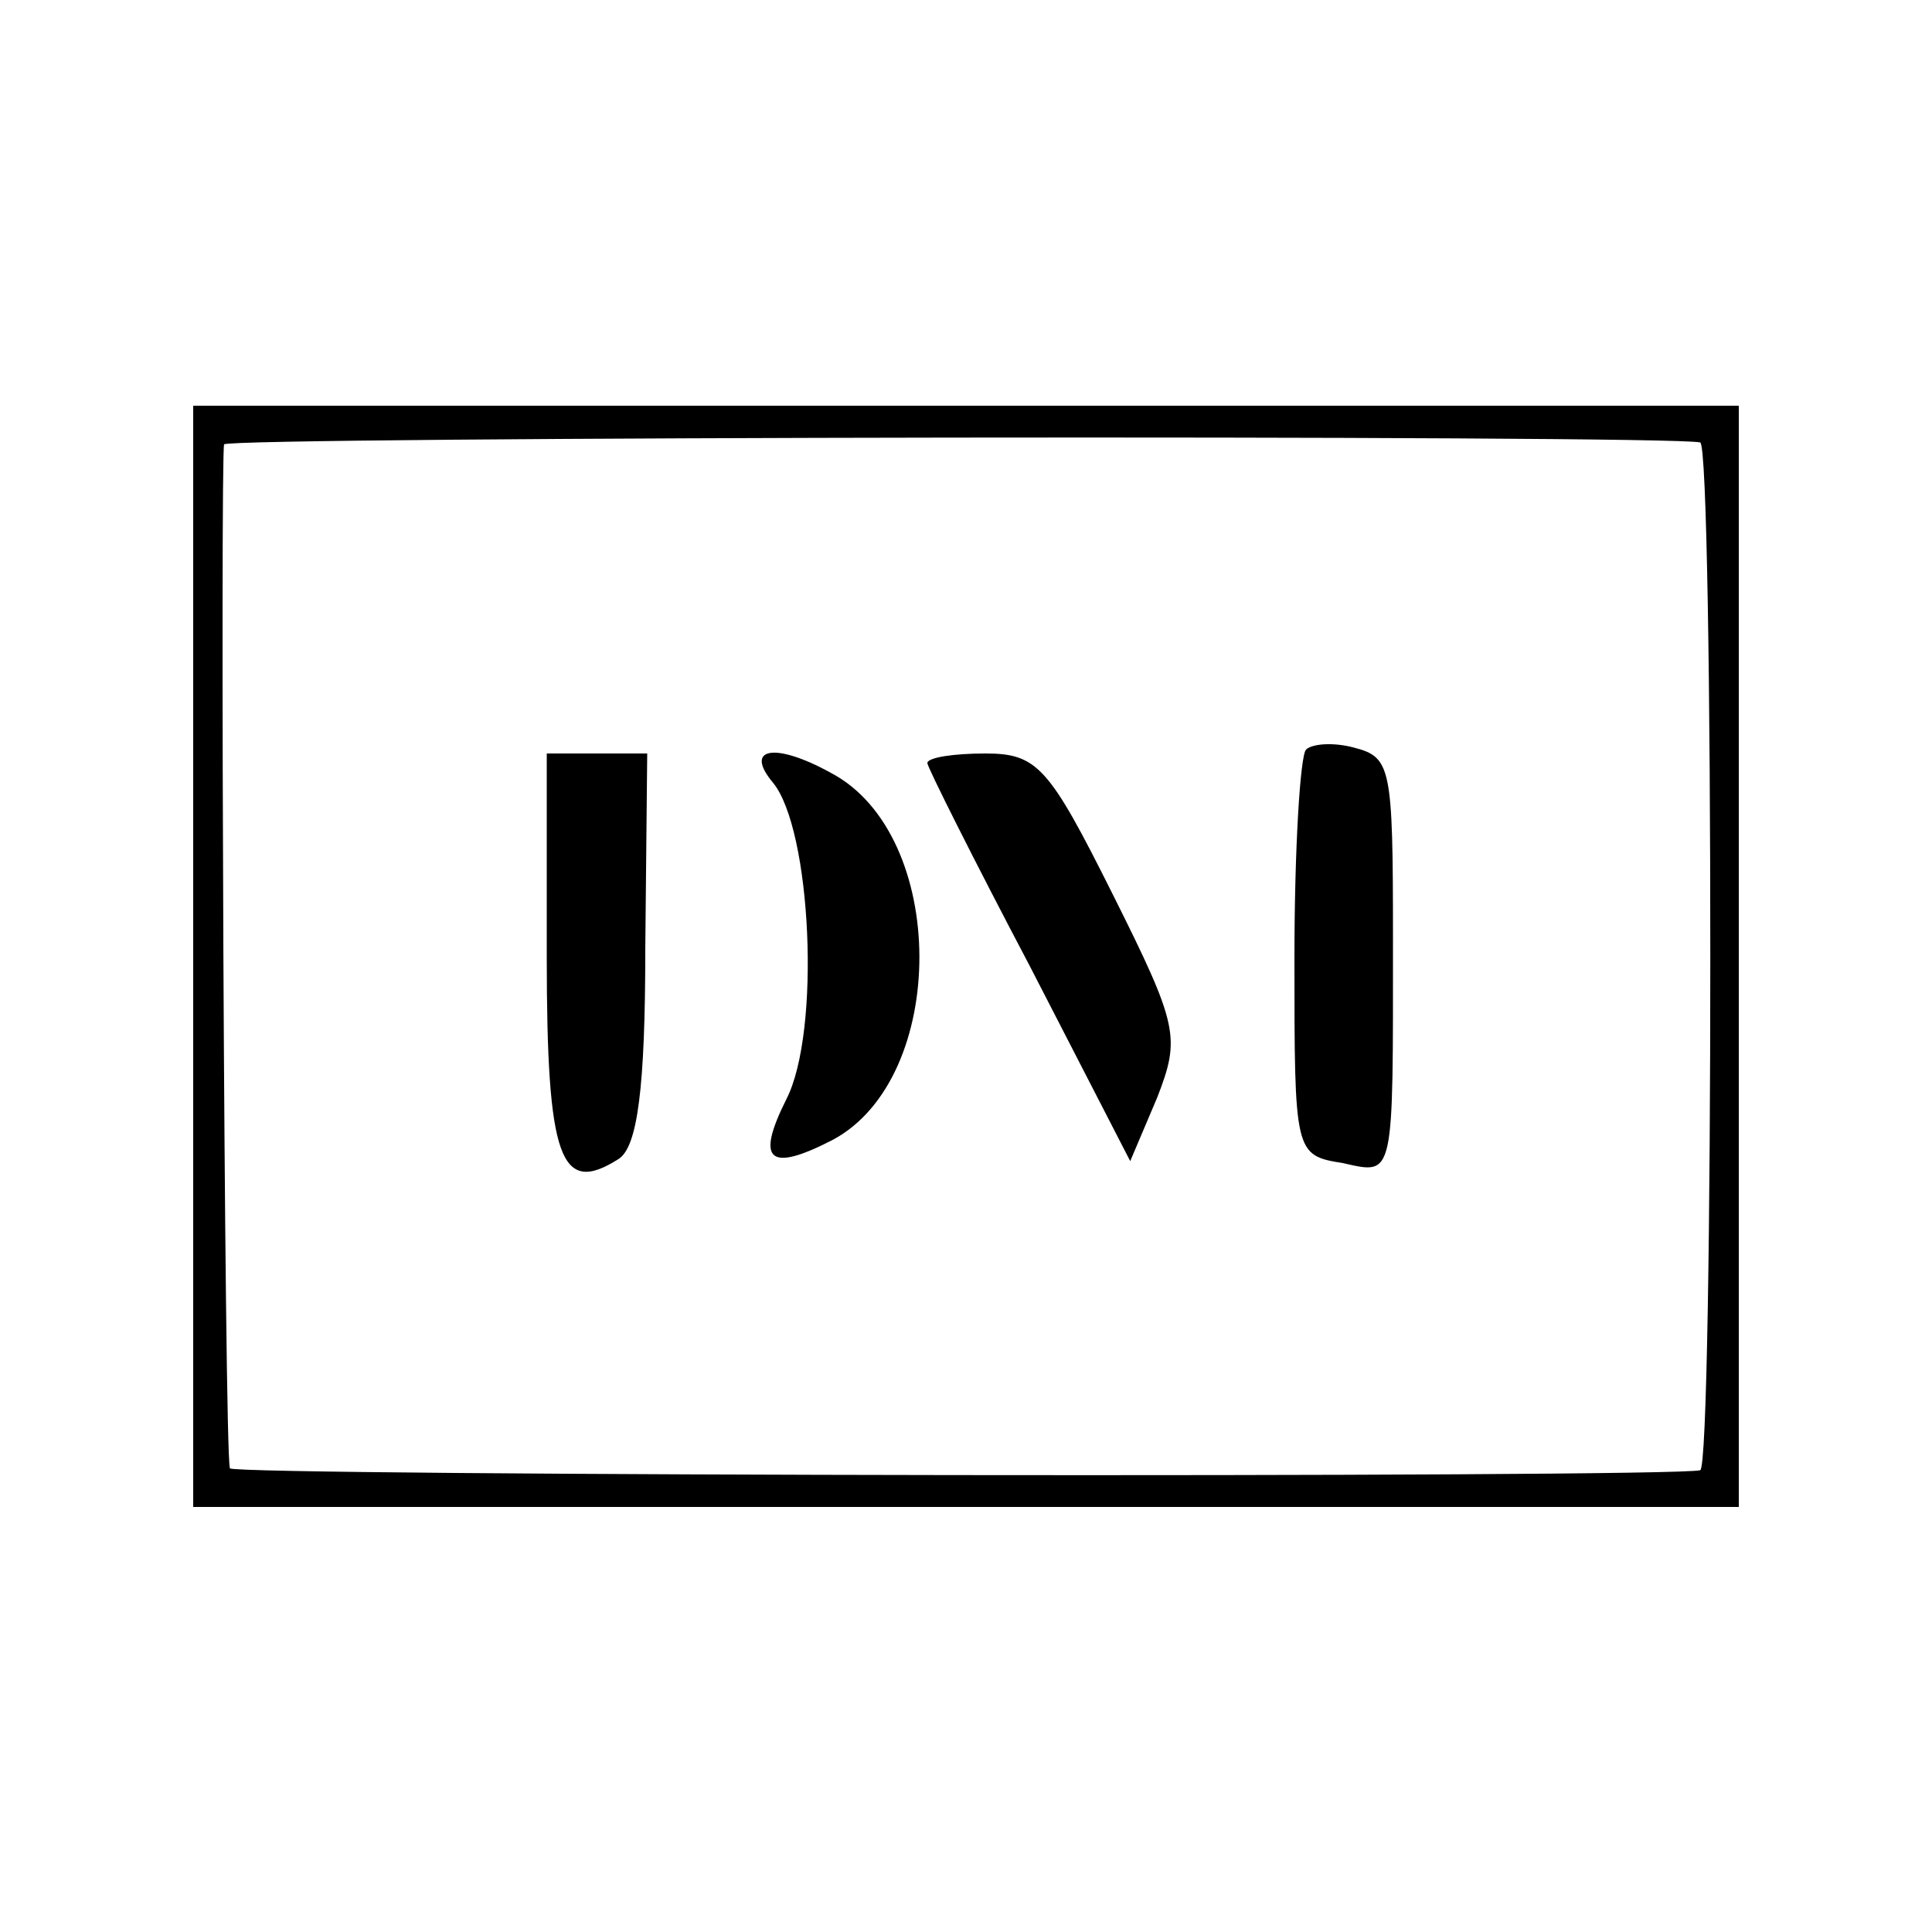
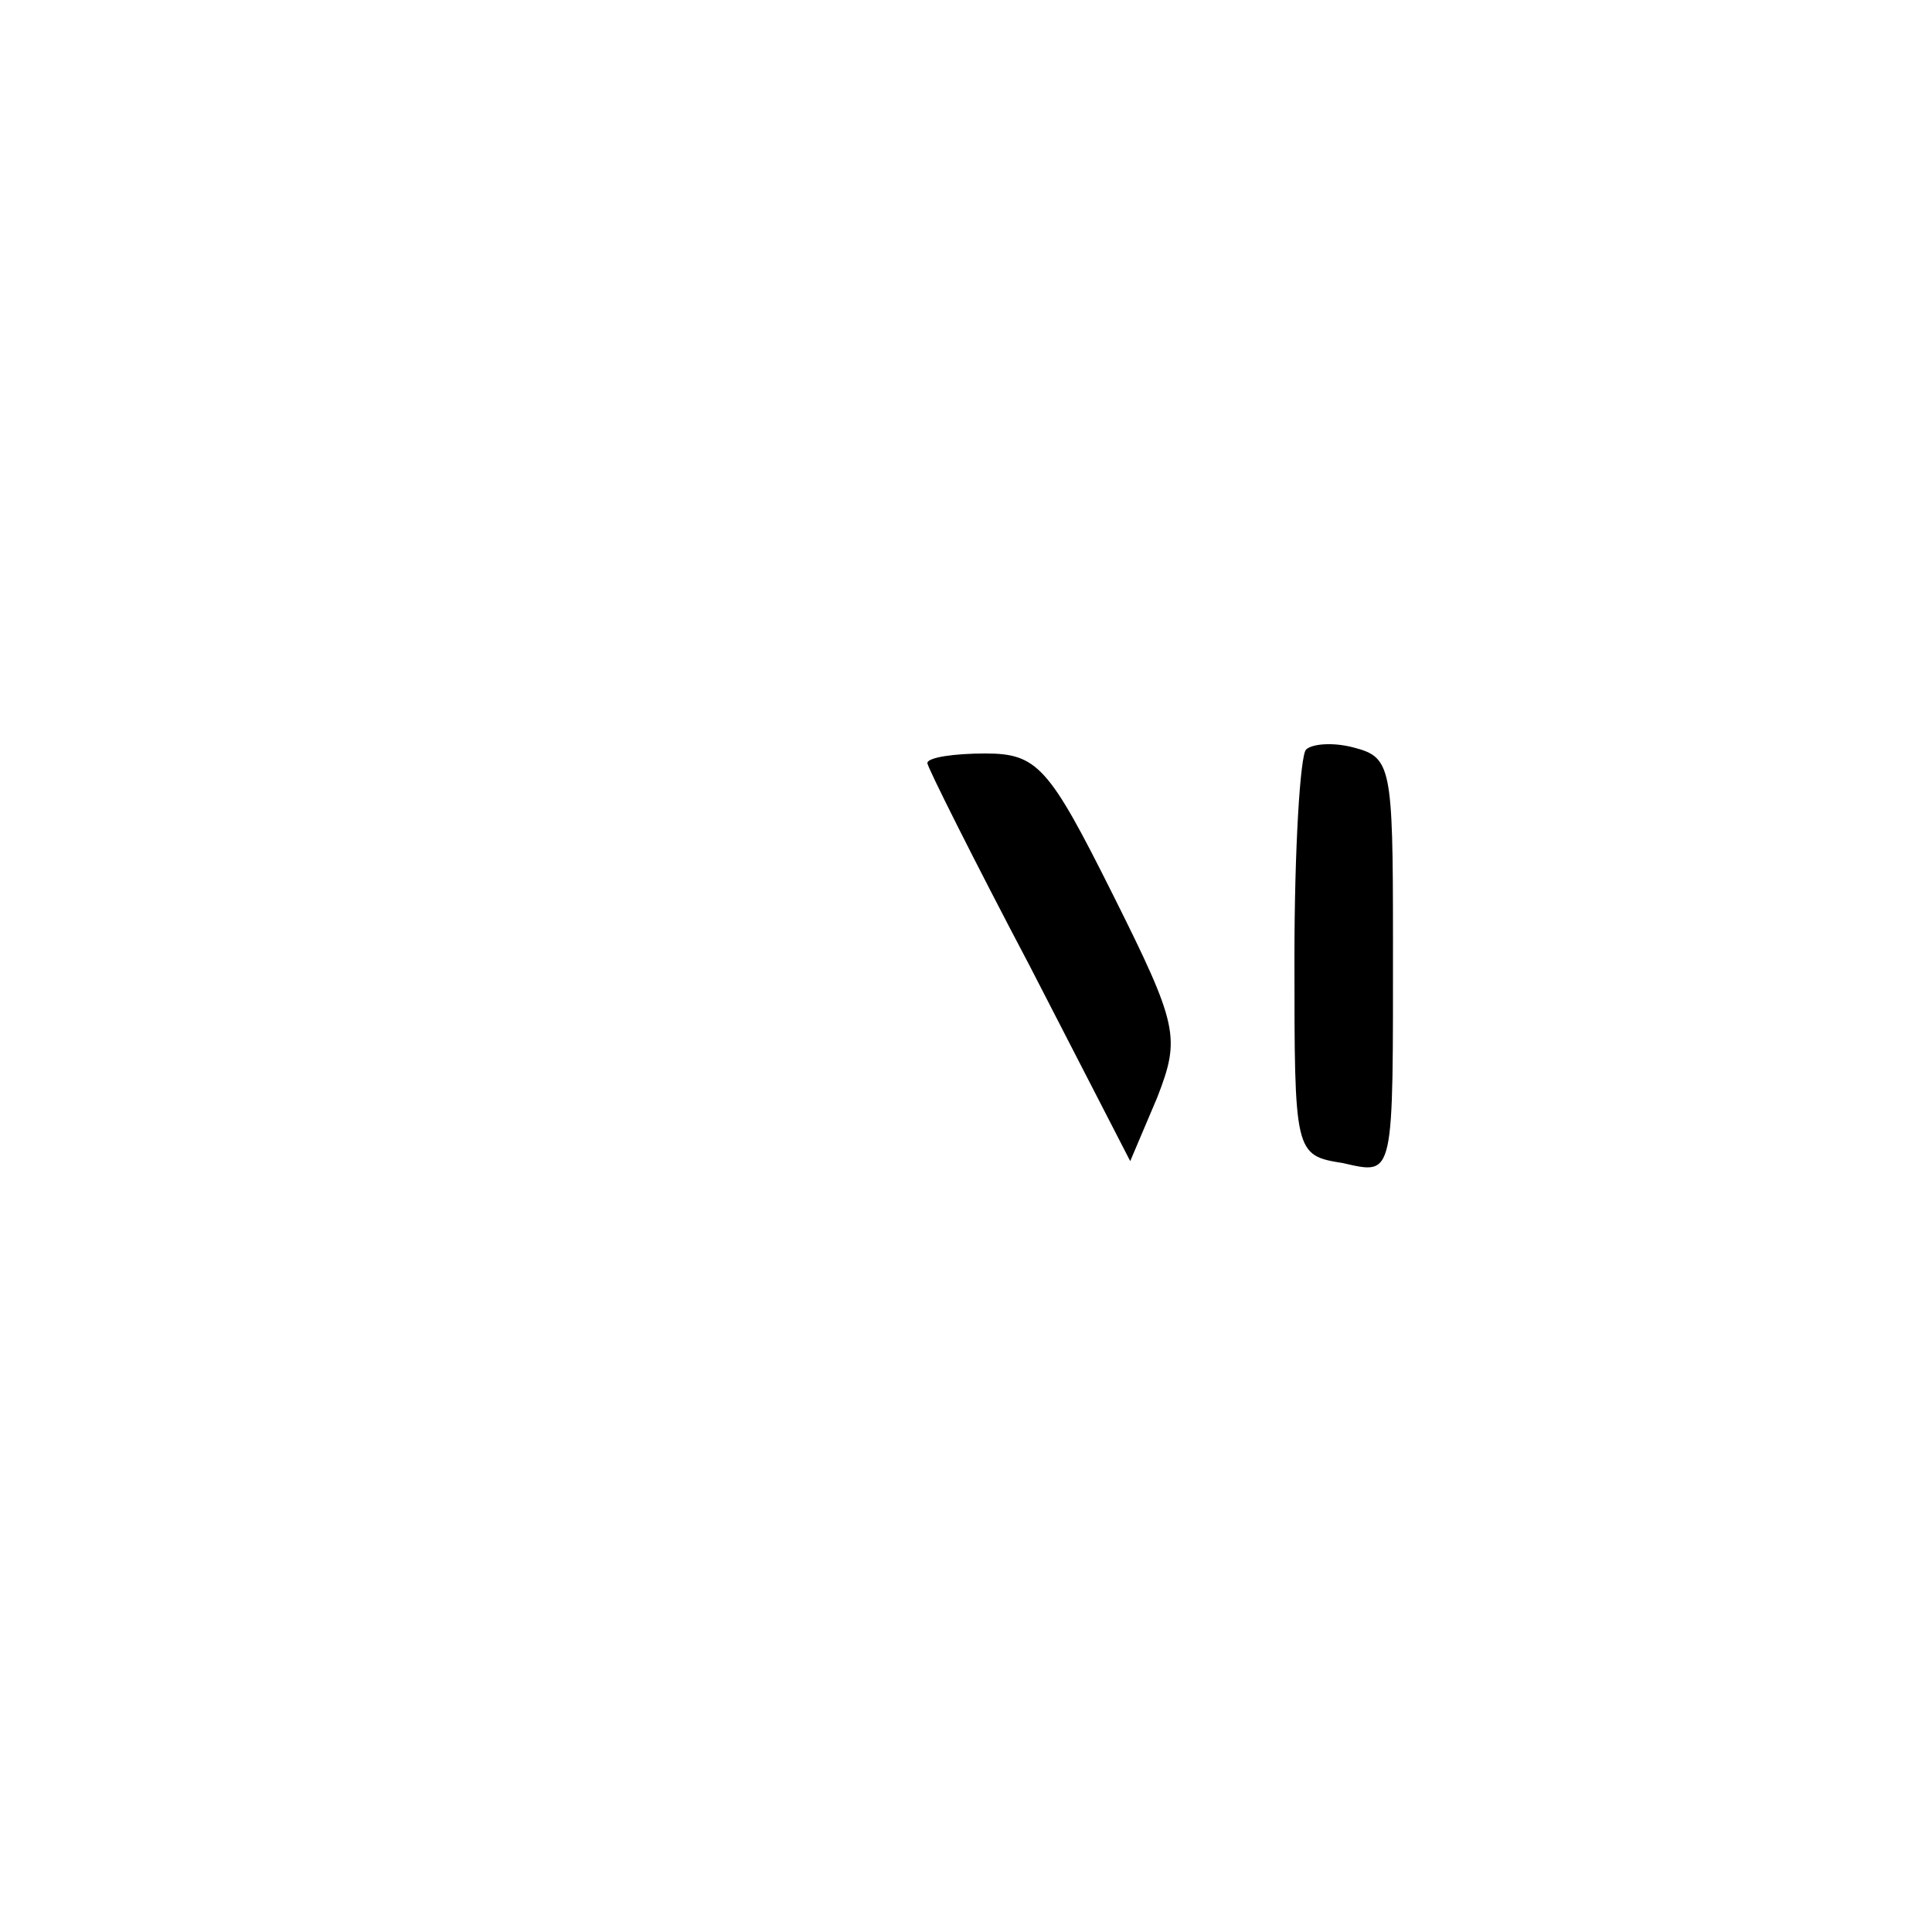
<svg xmlns="http://www.w3.org/2000/svg" version="1.0" width="100pt" height="100pt" viewBox="0 0 100 100" preserveAspectRatio="xMidYMid meet">
  <g transform="translate(0,100) scale(0.1,-0.1)" fill="#000000" stroke="none">
-     <path d="M100 505 l0 -285 400 0 400 0 0 285 0 285 -400 0 -400 0 0 -285z m780 266 c7 -1 7 -531 0 -532 -17 -4 -760 -3 -761 1 -3 9 -5 525 -3 530 2 4 747 5 764 1z" />
    <path d="M676 612 c-3 -3 -6 -51 -6 -108 0 -101 0 -102 25 -106 27 -6 26 -9 26 117 0 88 -1 93 -20 98 -11 3 -22 2 -25 -1z" />
-     <path d="M283 505 c0 -105 7 -124 37 -105 10 6 14 37 14 109 l1 101 -26 0 -26 0 0 -105z" />
-     <path d="M400 595 c20 -24 25 -129 7 -164 -16 -32 -9 -38 24 -21 60 32 60 158 -1 190 -29 16 -45 13 -30 -5z" />
    <path d="M480 605 c0 -2 24 -50 53 -105 l52 -101 14 33 c12 31 11 37 -23 105 -33 66 -39 73 -66 73 -16 0 -30 -2 -30 -5z" />
  </g>
</svg>